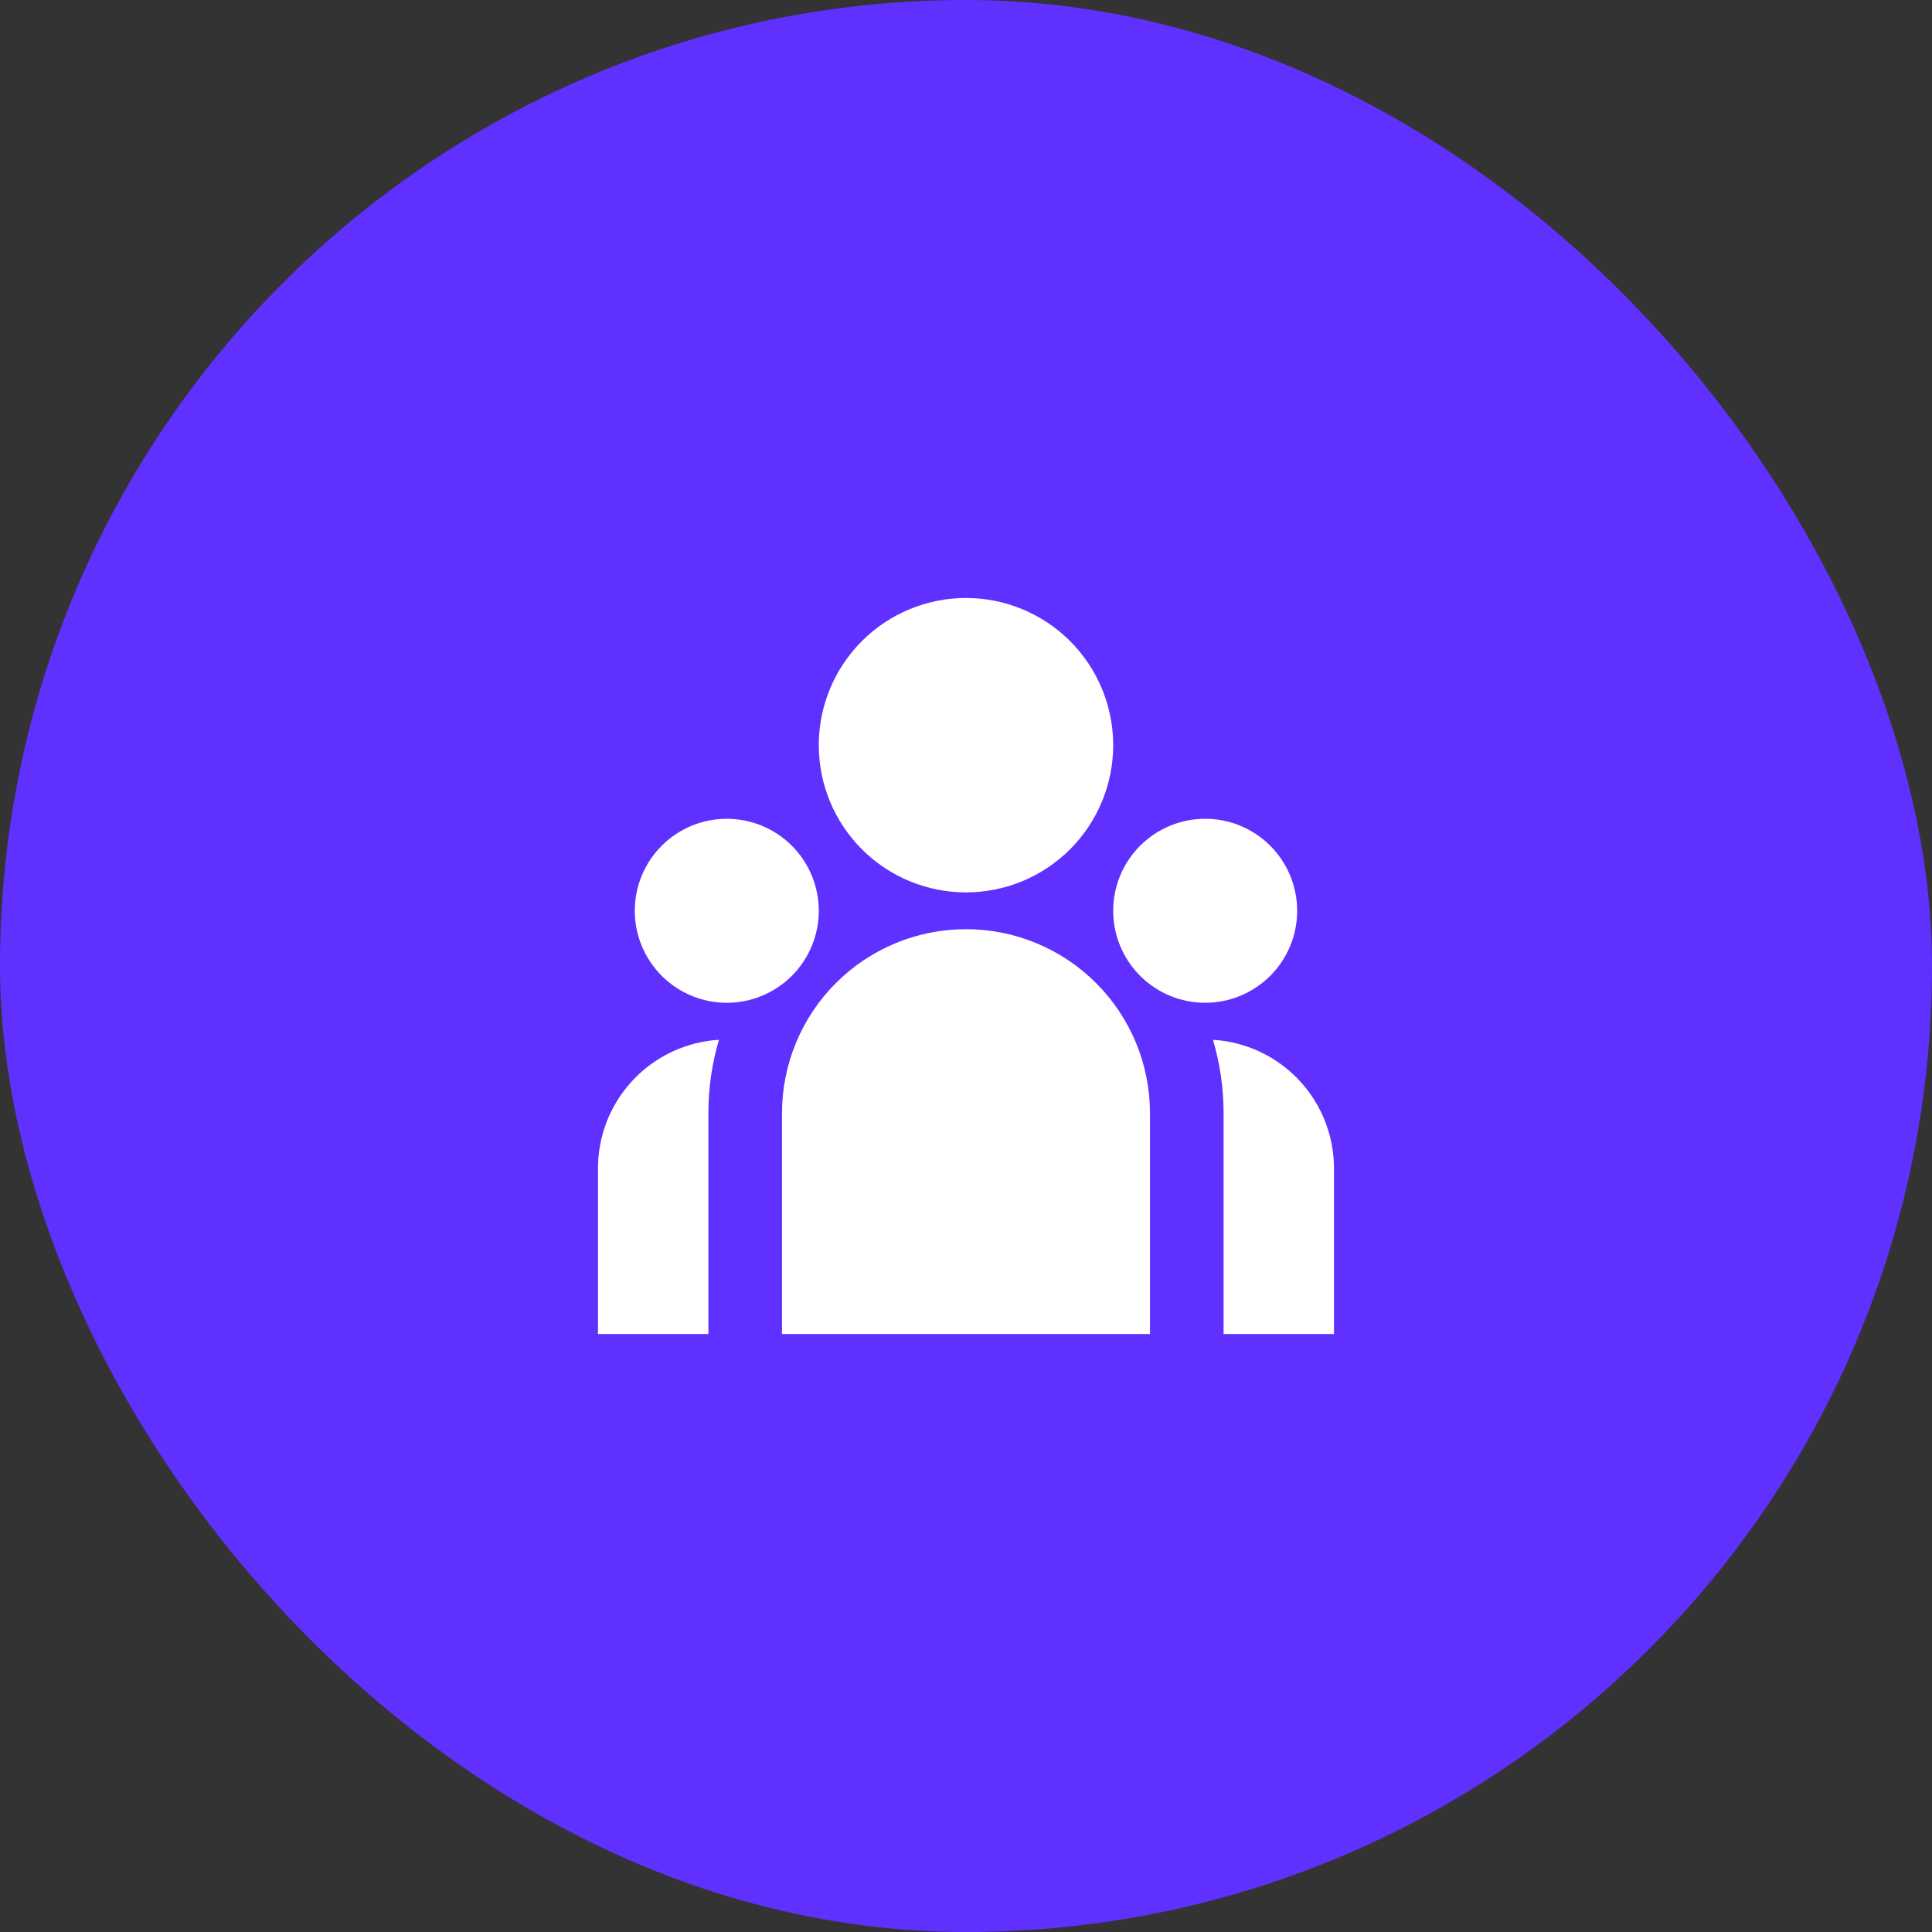
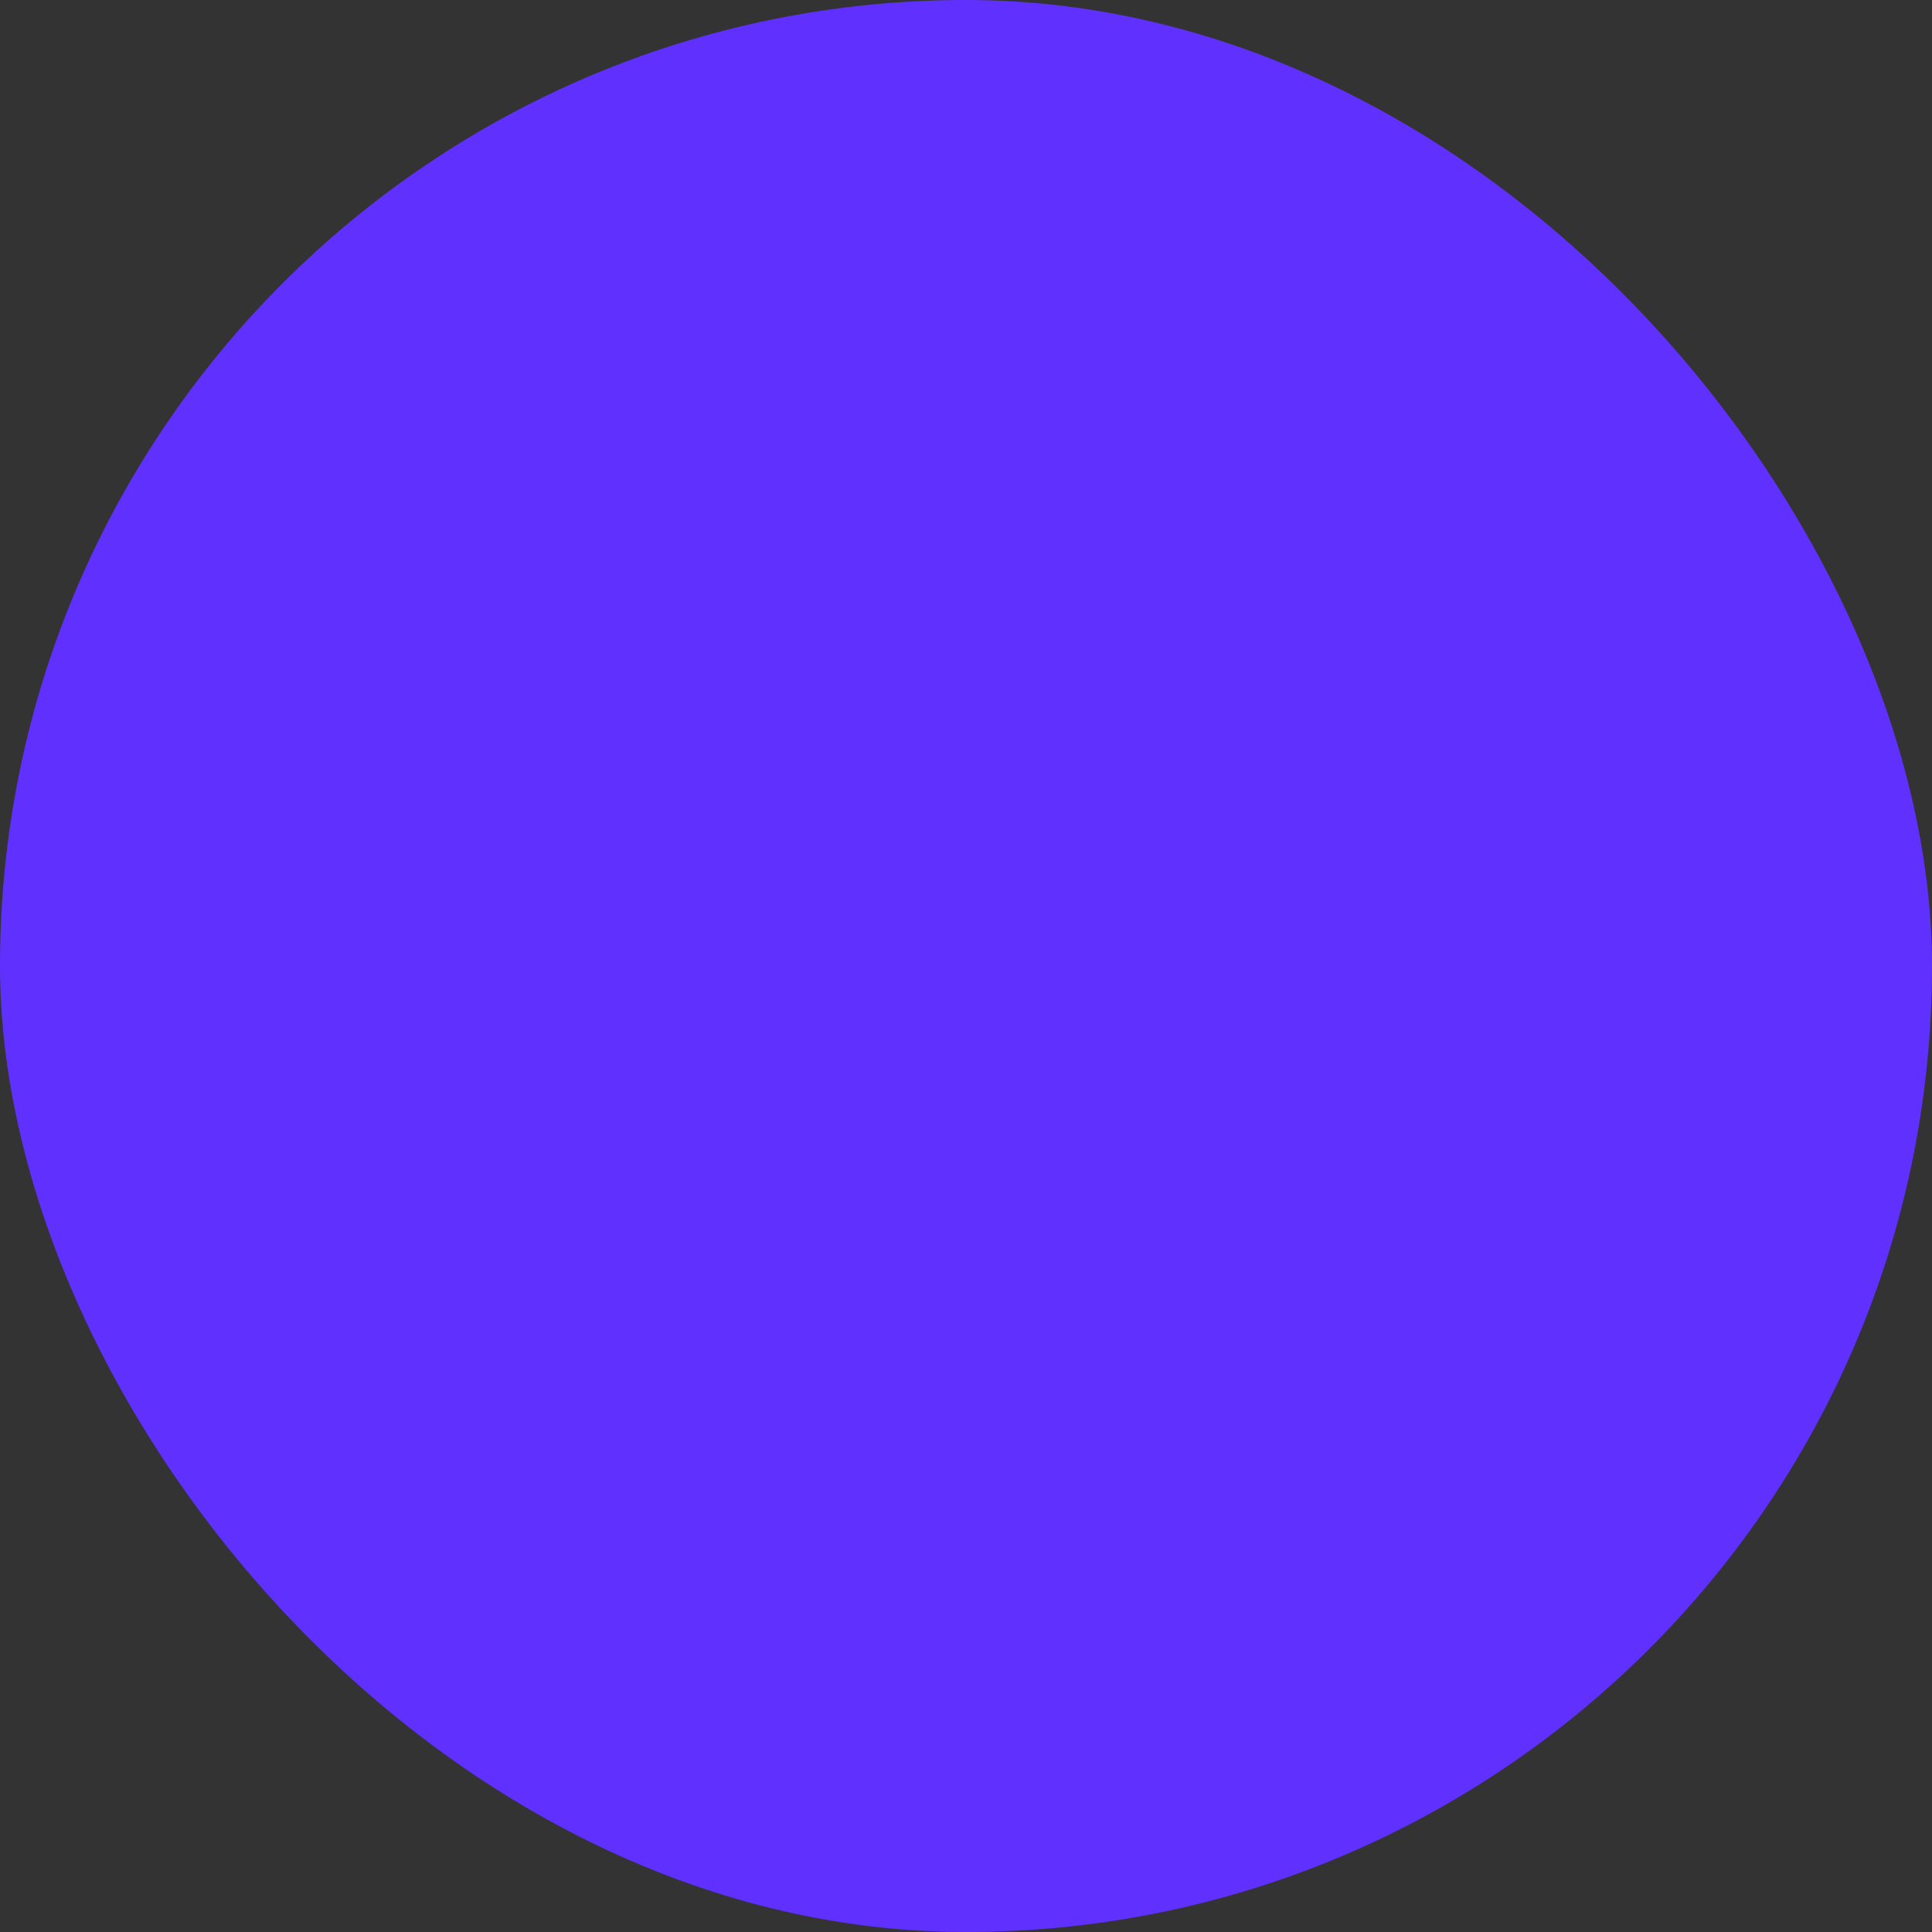
<svg xmlns="http://www.w3.org/2000/svg" width="70" height="70" viewBox="0 0 70 70" fill="none">
  <rect x="0" y="0" width="70" height="70" fill="#333333" stroke="none" />
  <rect width="70" height="70" rx="35" fill="#6030FF" />
-   <path d="M34.999 32.333C36.414 32.333 37.77 31.771 38.771 30.771C39.771 29.77 40.333 28.414 40.333 26.999C40.333 25.585 39.771 24.228 38.771 23.228C37.77 22.228 36.414 21.666 34.999 21.666C33.585 21.666 32.228 22.228 31.228 23.228C30.228 24.228 29.666 25.585 29.666 26.999C29.666 28.414 30.228 29.77 31.228 30.771C32.228 31.771 33.585 32.333 34.999 32.333ZM26.333 36.333C27.217 36.333 28.065 35.981 28.69 35.356C29.315 34.731 29.666 33.883 29.666 32.999C29.666 32.115 29.315 31.267 28.69 30.642C28.065 30.017 27.217 29.666 26.333 29.666C25.449 29.666 24.601 30.017 23.976 30.642C23.351 31.267 22.999 32.115 22.999 32.999C22.999 33.883 23.351 34.731 23.976 35.356C24.601 35.981 25.449 36.333 26.333 36.333ZM46.999 32.999C46.999 33.883 46.648 34.731 46.023 35.356C45.398 35.981 44.55 36.333 43.666 36.333C42.782 36.333 41.934 35.981 41.309 35.356C40.684 34.731 40.333 33.883 40.333 32.999C40.333 32.115 40.684 31.267 41.309 30.642C41.934 30.017 42.782 29.666 43.666 29.666C44.55 29.666 45.398 30.017 46.023 30.642C46.648 31.267 46.999 32.115 46.999 32.999ZM34.999 33.666C36.767 33.666 38.463 34.368 39.713 35.619C40.964 36.869 41.666 38.565 41.666 40.333V48.333H28.333V40.333C28.333 38.565 29.035 36.869 30.285 35.619C31.535 34.368 33.231 33.666 34.999 33.666ZM25.666 40.333C25.666 39.409 25.799 38.517 26.05 37.674L25.823 37.693C24.68 37.818 23.624 38.361 22.857 39.217C22.09 40.074 21.666 41.183 21.666 42.333V48.333H25.666V40.333ZM48.333 48.333V42.333C48.333 41.144 47.879 40 47.065 39.134C46.25 38.268 45.135 37.746 43.949 37.674C44.198 38.517 44.333 39.409 44.333 40.333V48.333H48.333Z" fill="white" />
</svg>